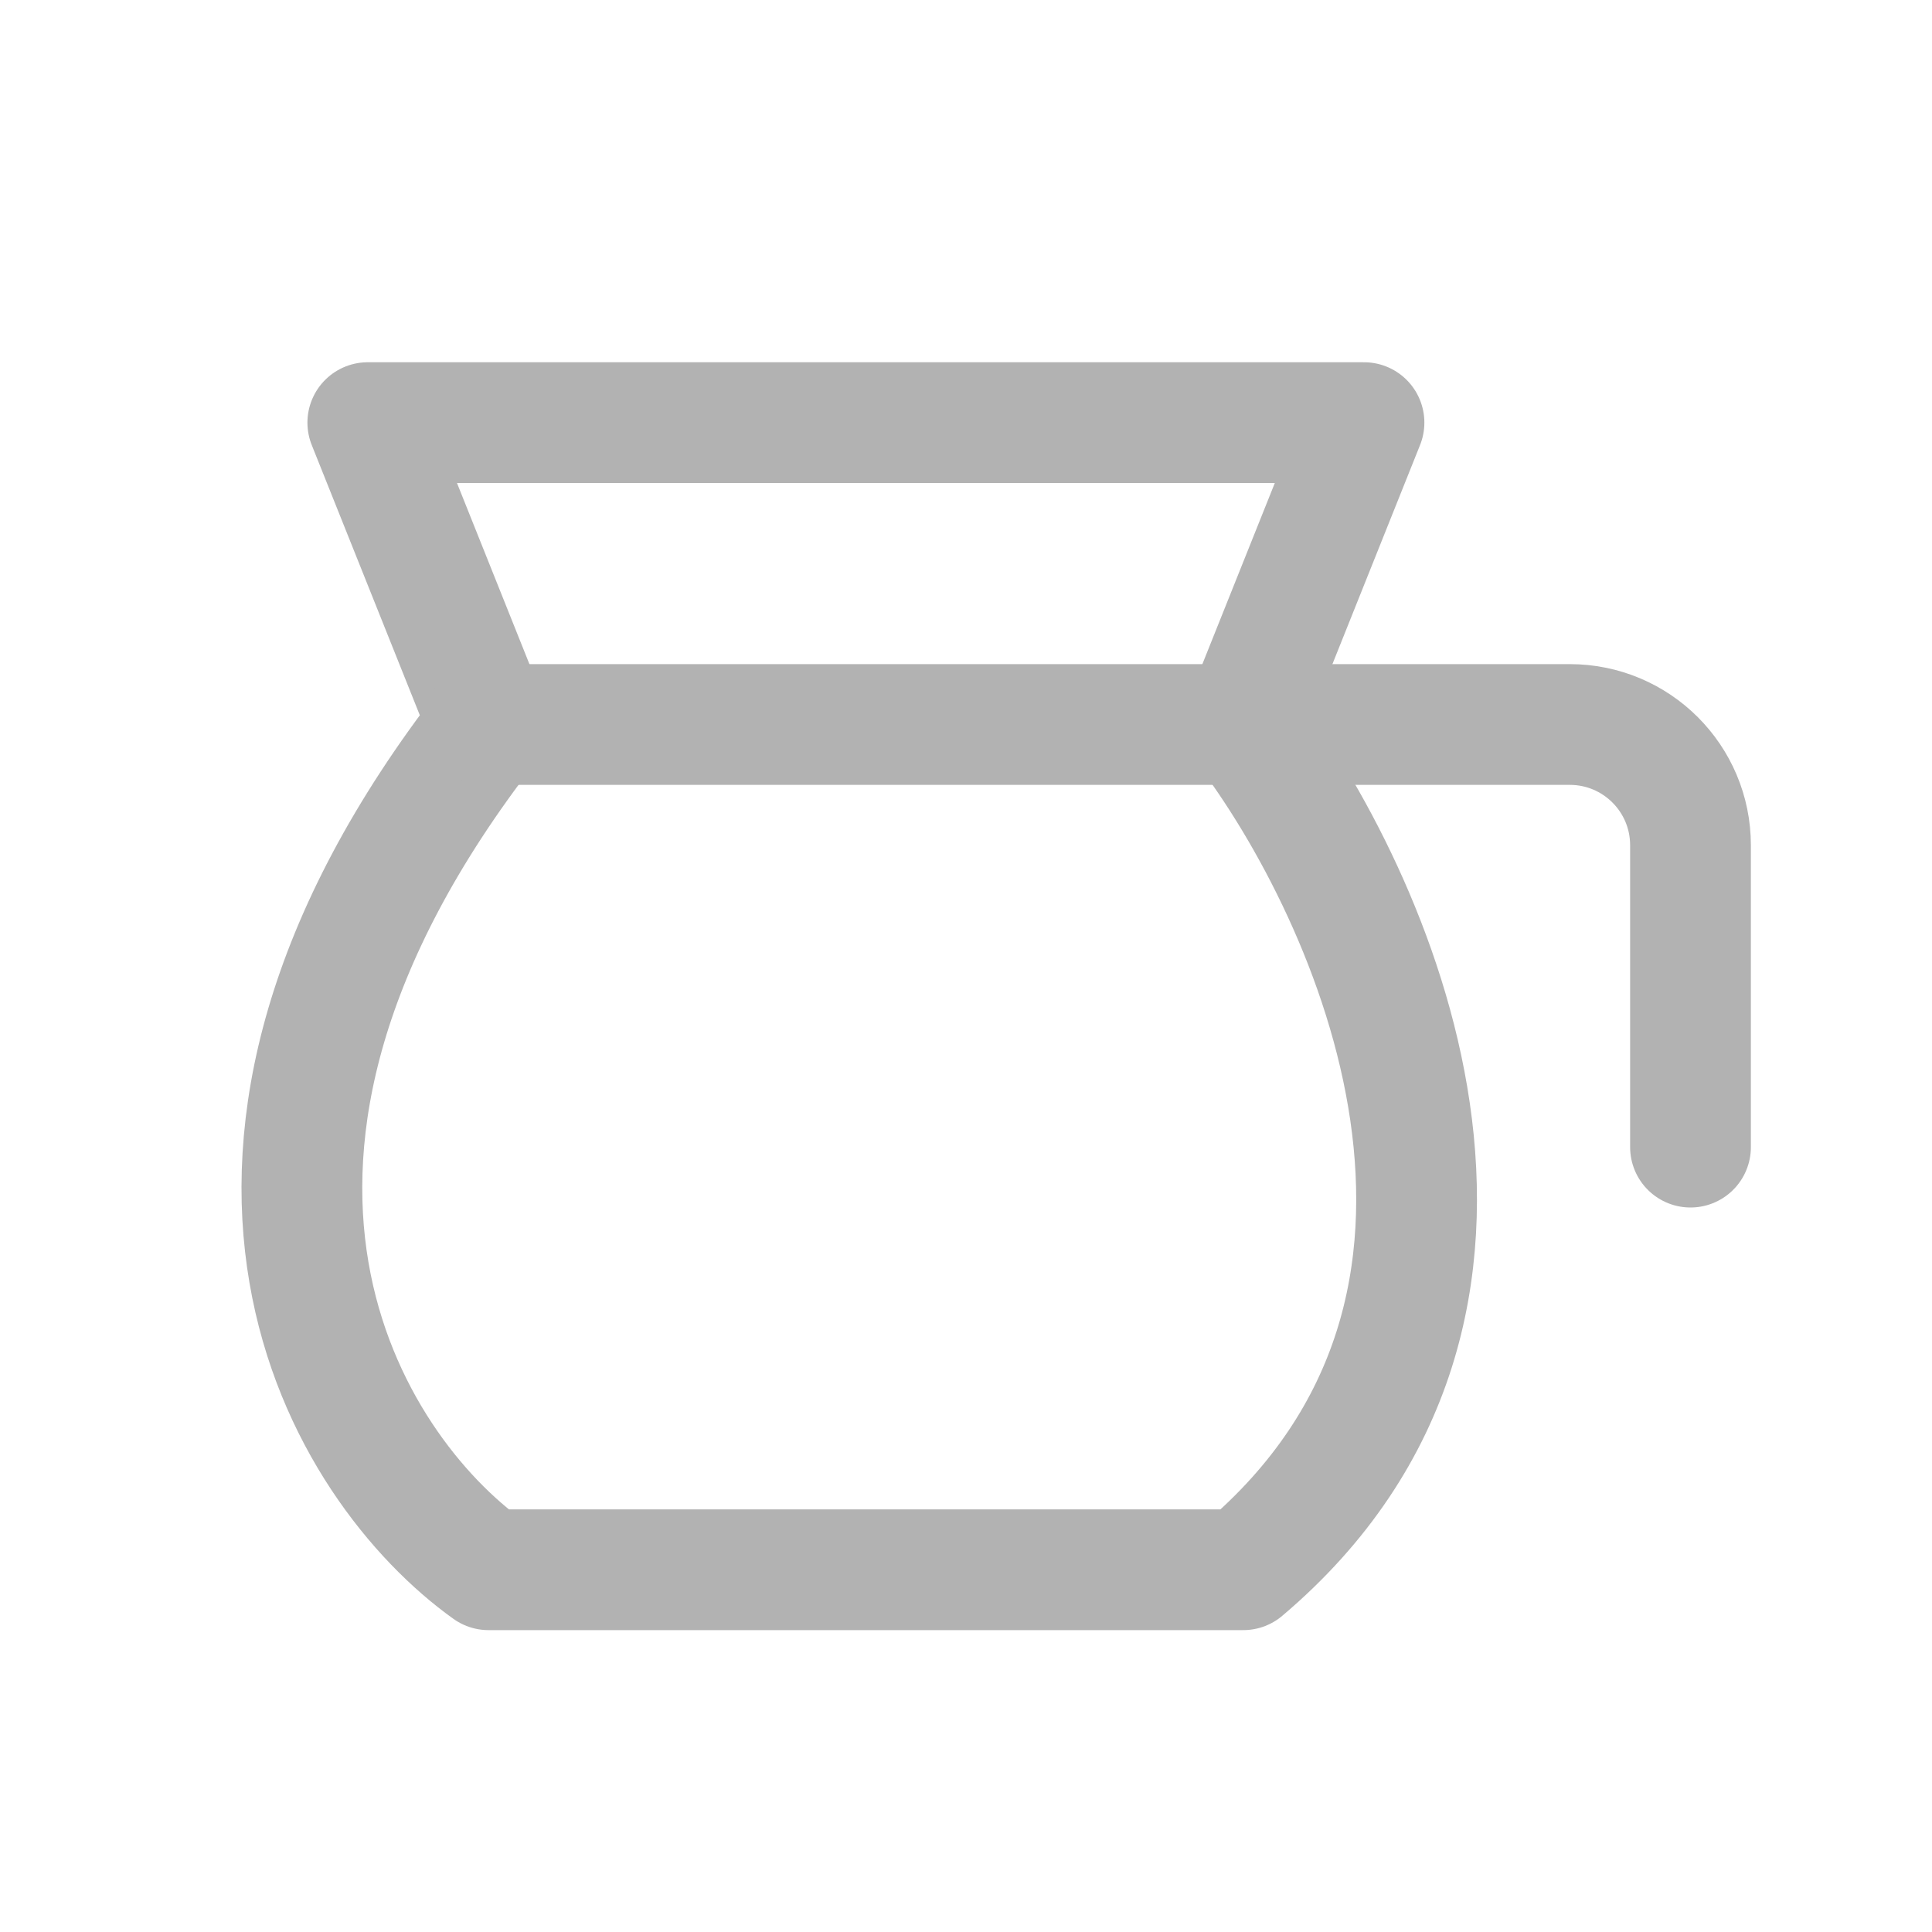
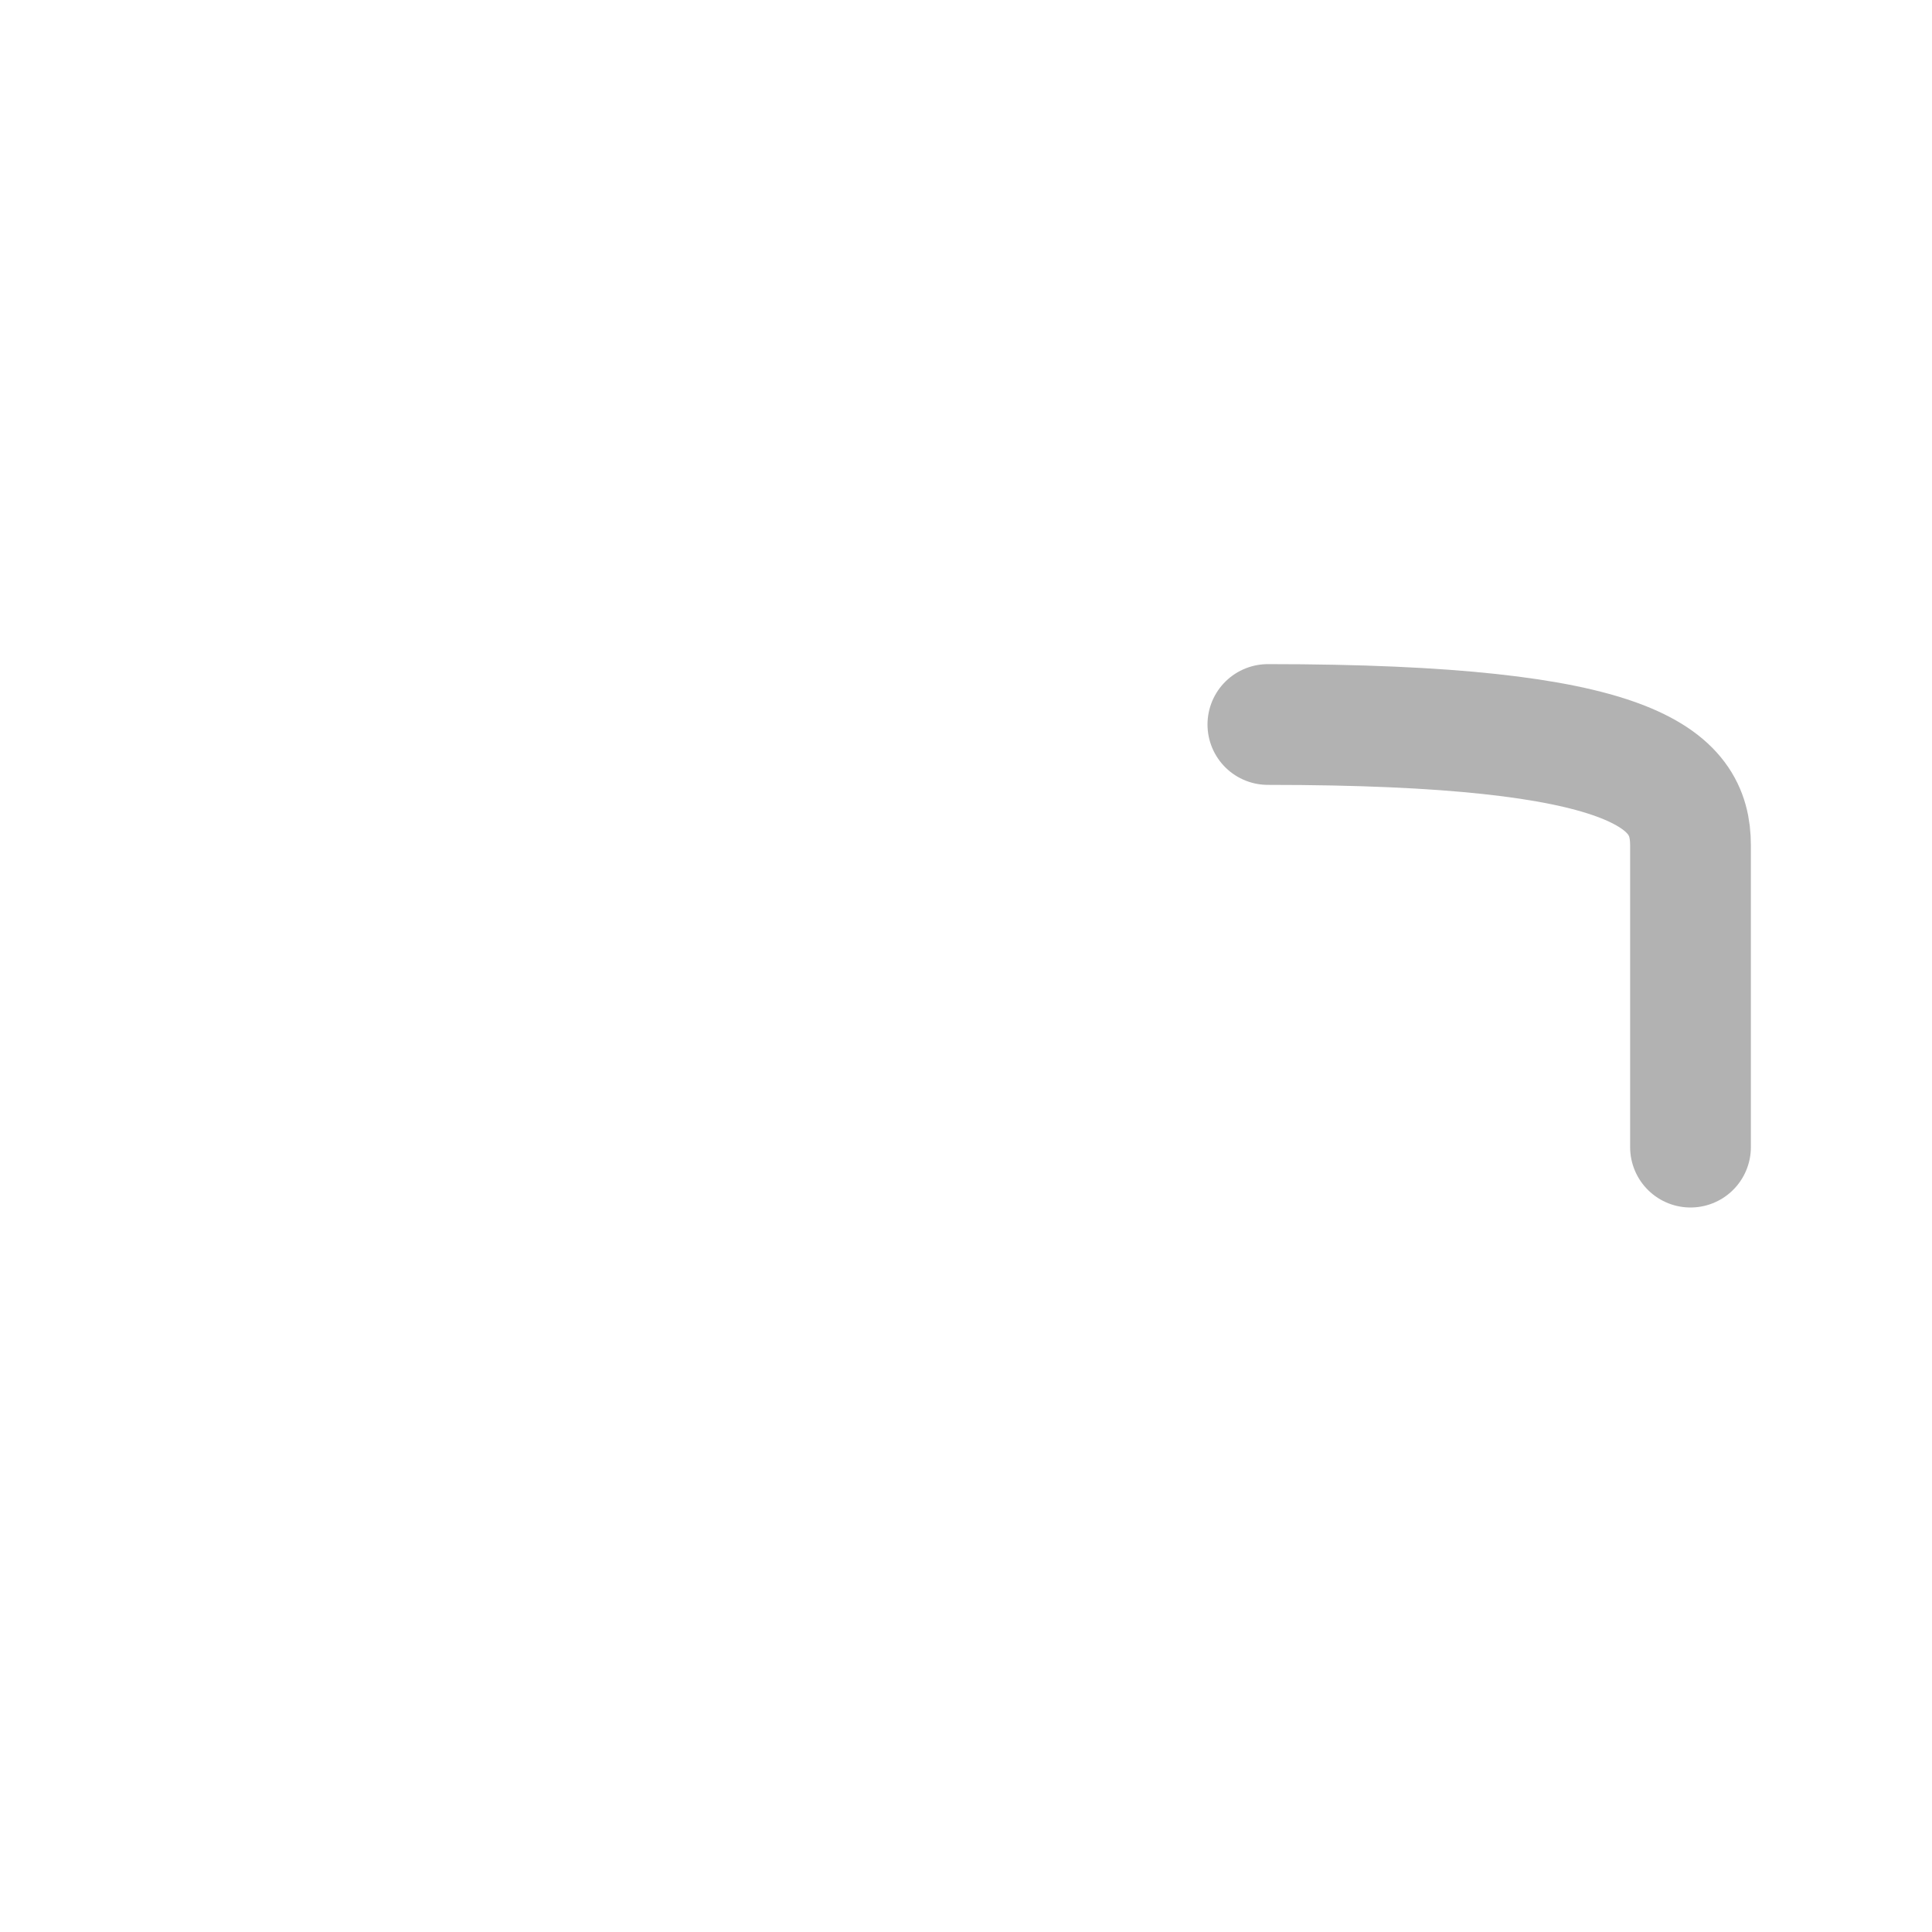
<svg xmlns="http://www.w3.org/2000/svg" width="32" height="32" viewBox="0 0 32 32" fill="none">
-   <path d="M22.592 7H6.092L8.092 12C2.492 19.2 5.759 24.333 8.092 26H20.592C25.792 21.6 22.759 14.833 20.592 12L22.592 7Z" stroke="#B2B2B2" stroke-width="2" stroke-linecap="round" stroke-linejoin="round" />
-   <path d="M8 12H20.5" stroke="#B2B2B2" stroke-width="2" stroke-linecap="round" stroke-linejoin="round" />
-   <path d="M21 12H26C27.105 12 28 12.895 28 14V19" stroke="#B2B2B2" stroke-width="2" stroke-linecap="round" stroke-linejoin="round" />
+   <path d="M21 12C27.105 12 28 12.895 28 14V19" stroke="#B2B2B2" stroke-width="2" stroke-linecap="round" stroke-linejoin="round" />
</svg>